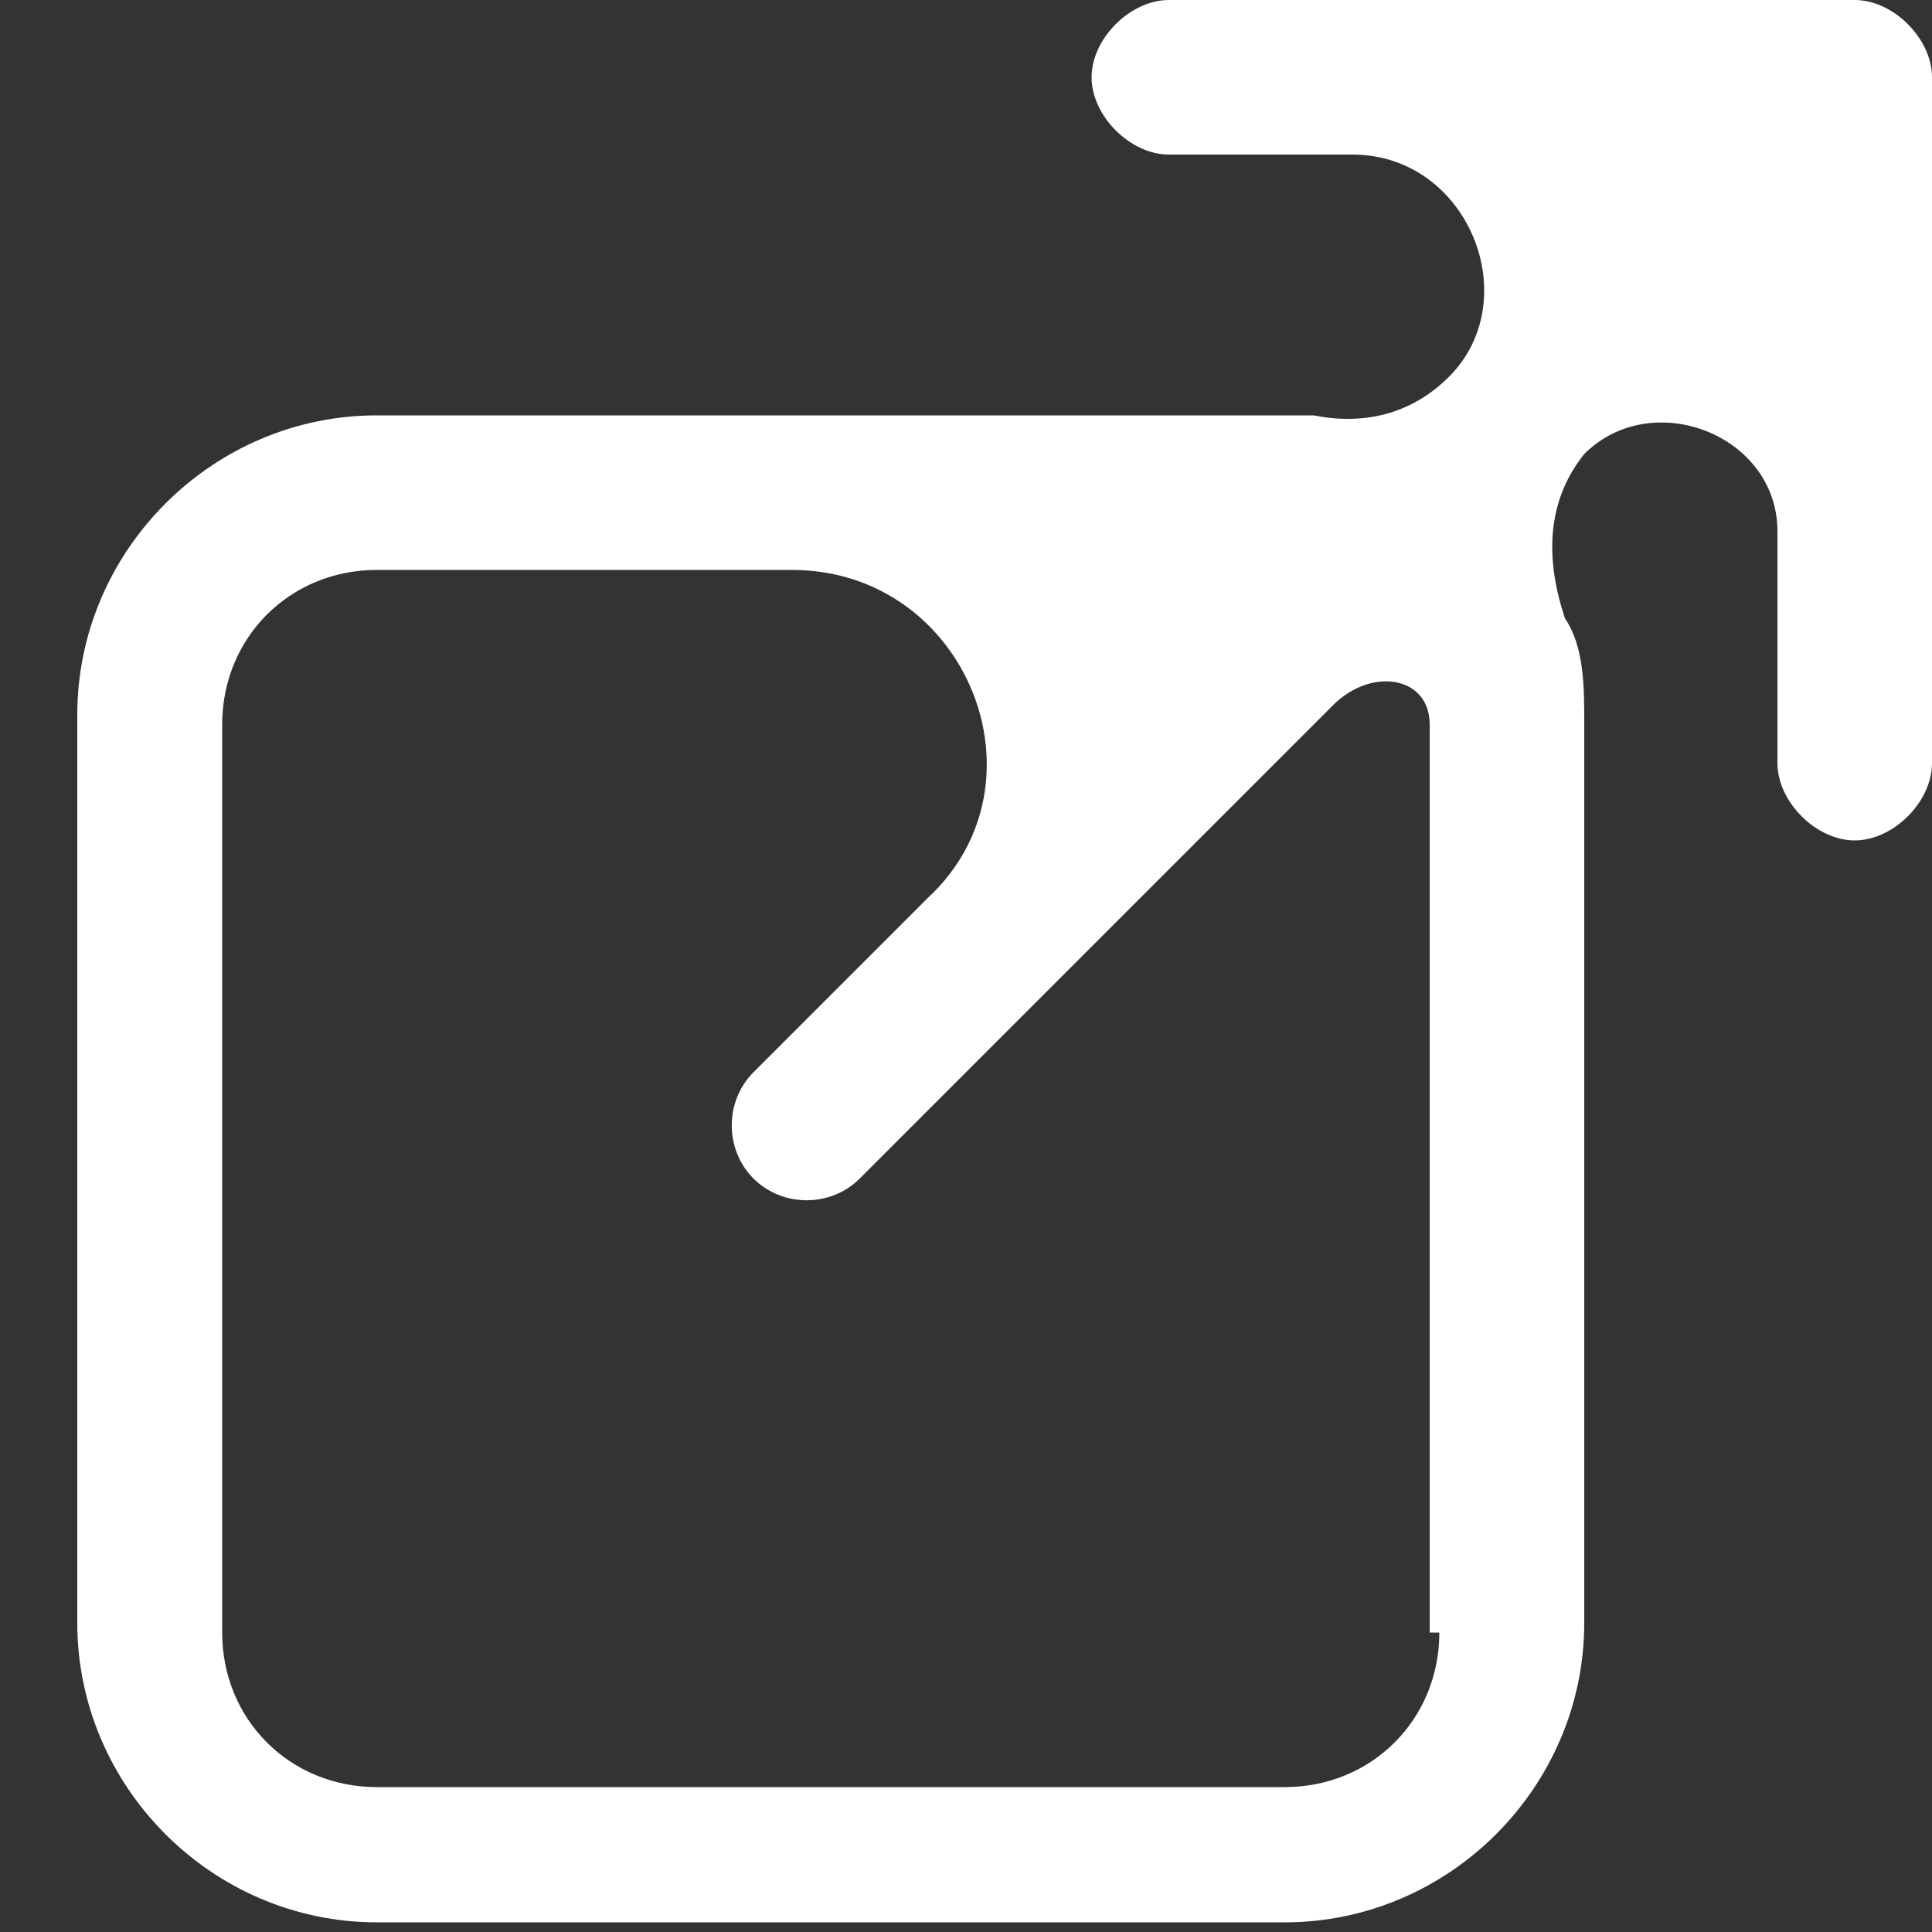
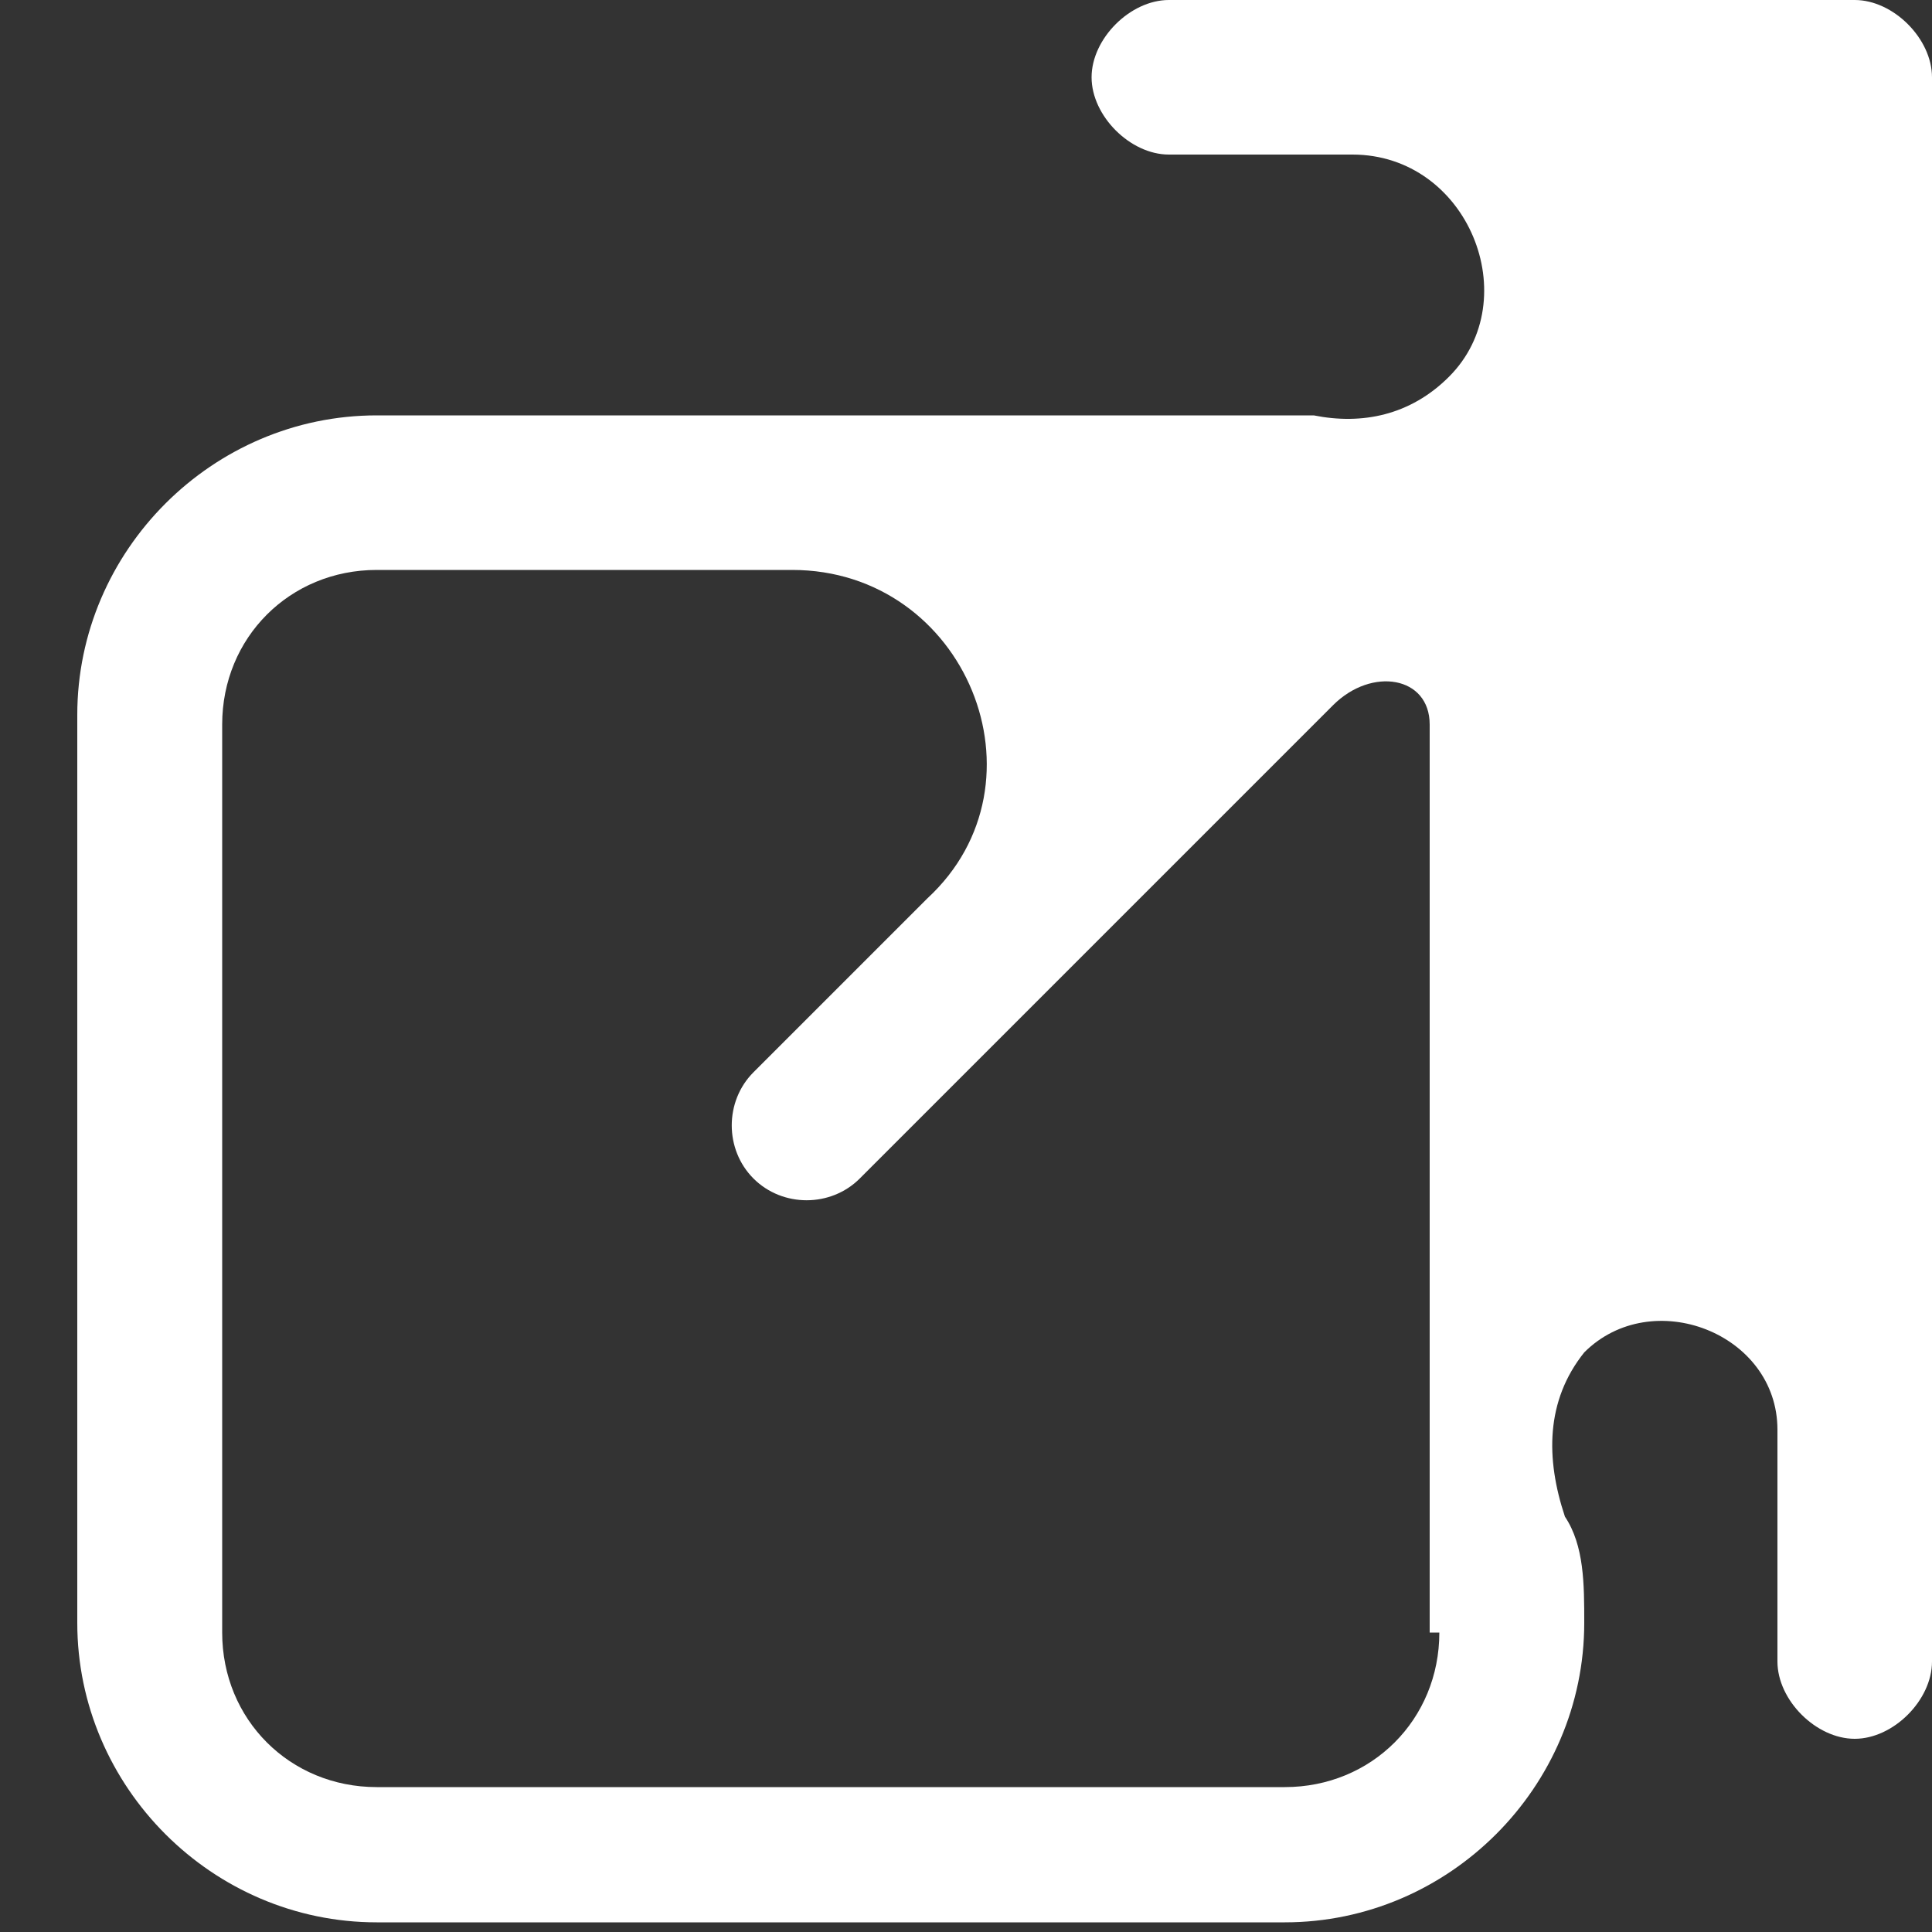
<svg xmlns="http://www.w3.org/2000/svg" id="Camada_1" version="1.1" viewBox="0 0 20 20">
  <rect x="0" y="0" width="20" height="20" fill="#333333" stroke="none" />
  <defs>
    <style>
      .st0 {
        fill: #fff;
        fill-rule: evenodd;
      }
    </style>
  </defs>
-   <path class="st0" d="M19.2,0h-7.1c-.4,0-.8.4-.8.8s.4.8.8.8h1.9c1.2,0,1.8,1.5,1,2.3-.4.4-.9.5-1.4.4,0,0-.1,0-.2,0H3.9c-1.7,0-3.1,1.4-3.1,3.1v9.4c0,1.7,1.4,3.1,3.1,3.1h9.4c1.7,0,3.1-1.4,3.1-3.1V7.5c0-.4,0-.8-.2-1.1-.2-.6-.2-1.2.2-1.7.7-.7,2-.2,2,.8v2.4c0,.4.4.8.8.8s.8-.4.8-.8V.8c0-.4-.4-.8-.8-.8ZM14.9,16.9c0,.9-.7,1.6-1.6,1.6H3.9c-.9,0-1.6-.7-1.6-1.6V7.5c0-.9.7-1.6,1.6-1.6h4.3c1.8,0,2.7,2.2,1.4,3.4l-1.8,1.8c-.3.3-.3.8,0,1.1s.8.3,1.1,0l4.9-4.9c.4-.4,1-.3,1,.2v9.4Z" />
+   <path class="st0" d="M19.2,0h-7.1c-.4,0-.8.4-.8.8s.4.8.8.8h1.9c1.2,0,1.8,1.5,1,2.3-.4.4-.9.5-1.4.4,0,0-.1,0-.2,0H3.9c-1.7,0-3.1,1.4-3.1,3.1v9.4c0,1.7,1.4,3.1,3.1,3.1h9.4c1.7,0,3.1-1.4,3.1-3.1c0-.4,0-.8-.2-1.1-.2-.6-.2-1.2.2-1.7.7-.7,2-.2,2,.8v2.4c0,.4.4.8.8.8s.8-.4.8-.8V.8c0-.4-.4-.8-.8-.8ZM14.9,16.9c0,.9-.7,1.6-1.6,1.6H3.9c-.9,0-1.6-.7-1.6-1.6V7.5c0-.9.7-1.6,1.6-1.6h4.3c1.8,0,2.7,2.2,1.4,3.4l-1.8,1.8c-.3.3-.3.8,0,1.1s.8.3,1.1,0l4.9-4.9c.4-.4,1-.3,1,.2v9.4Z" />
</svg>